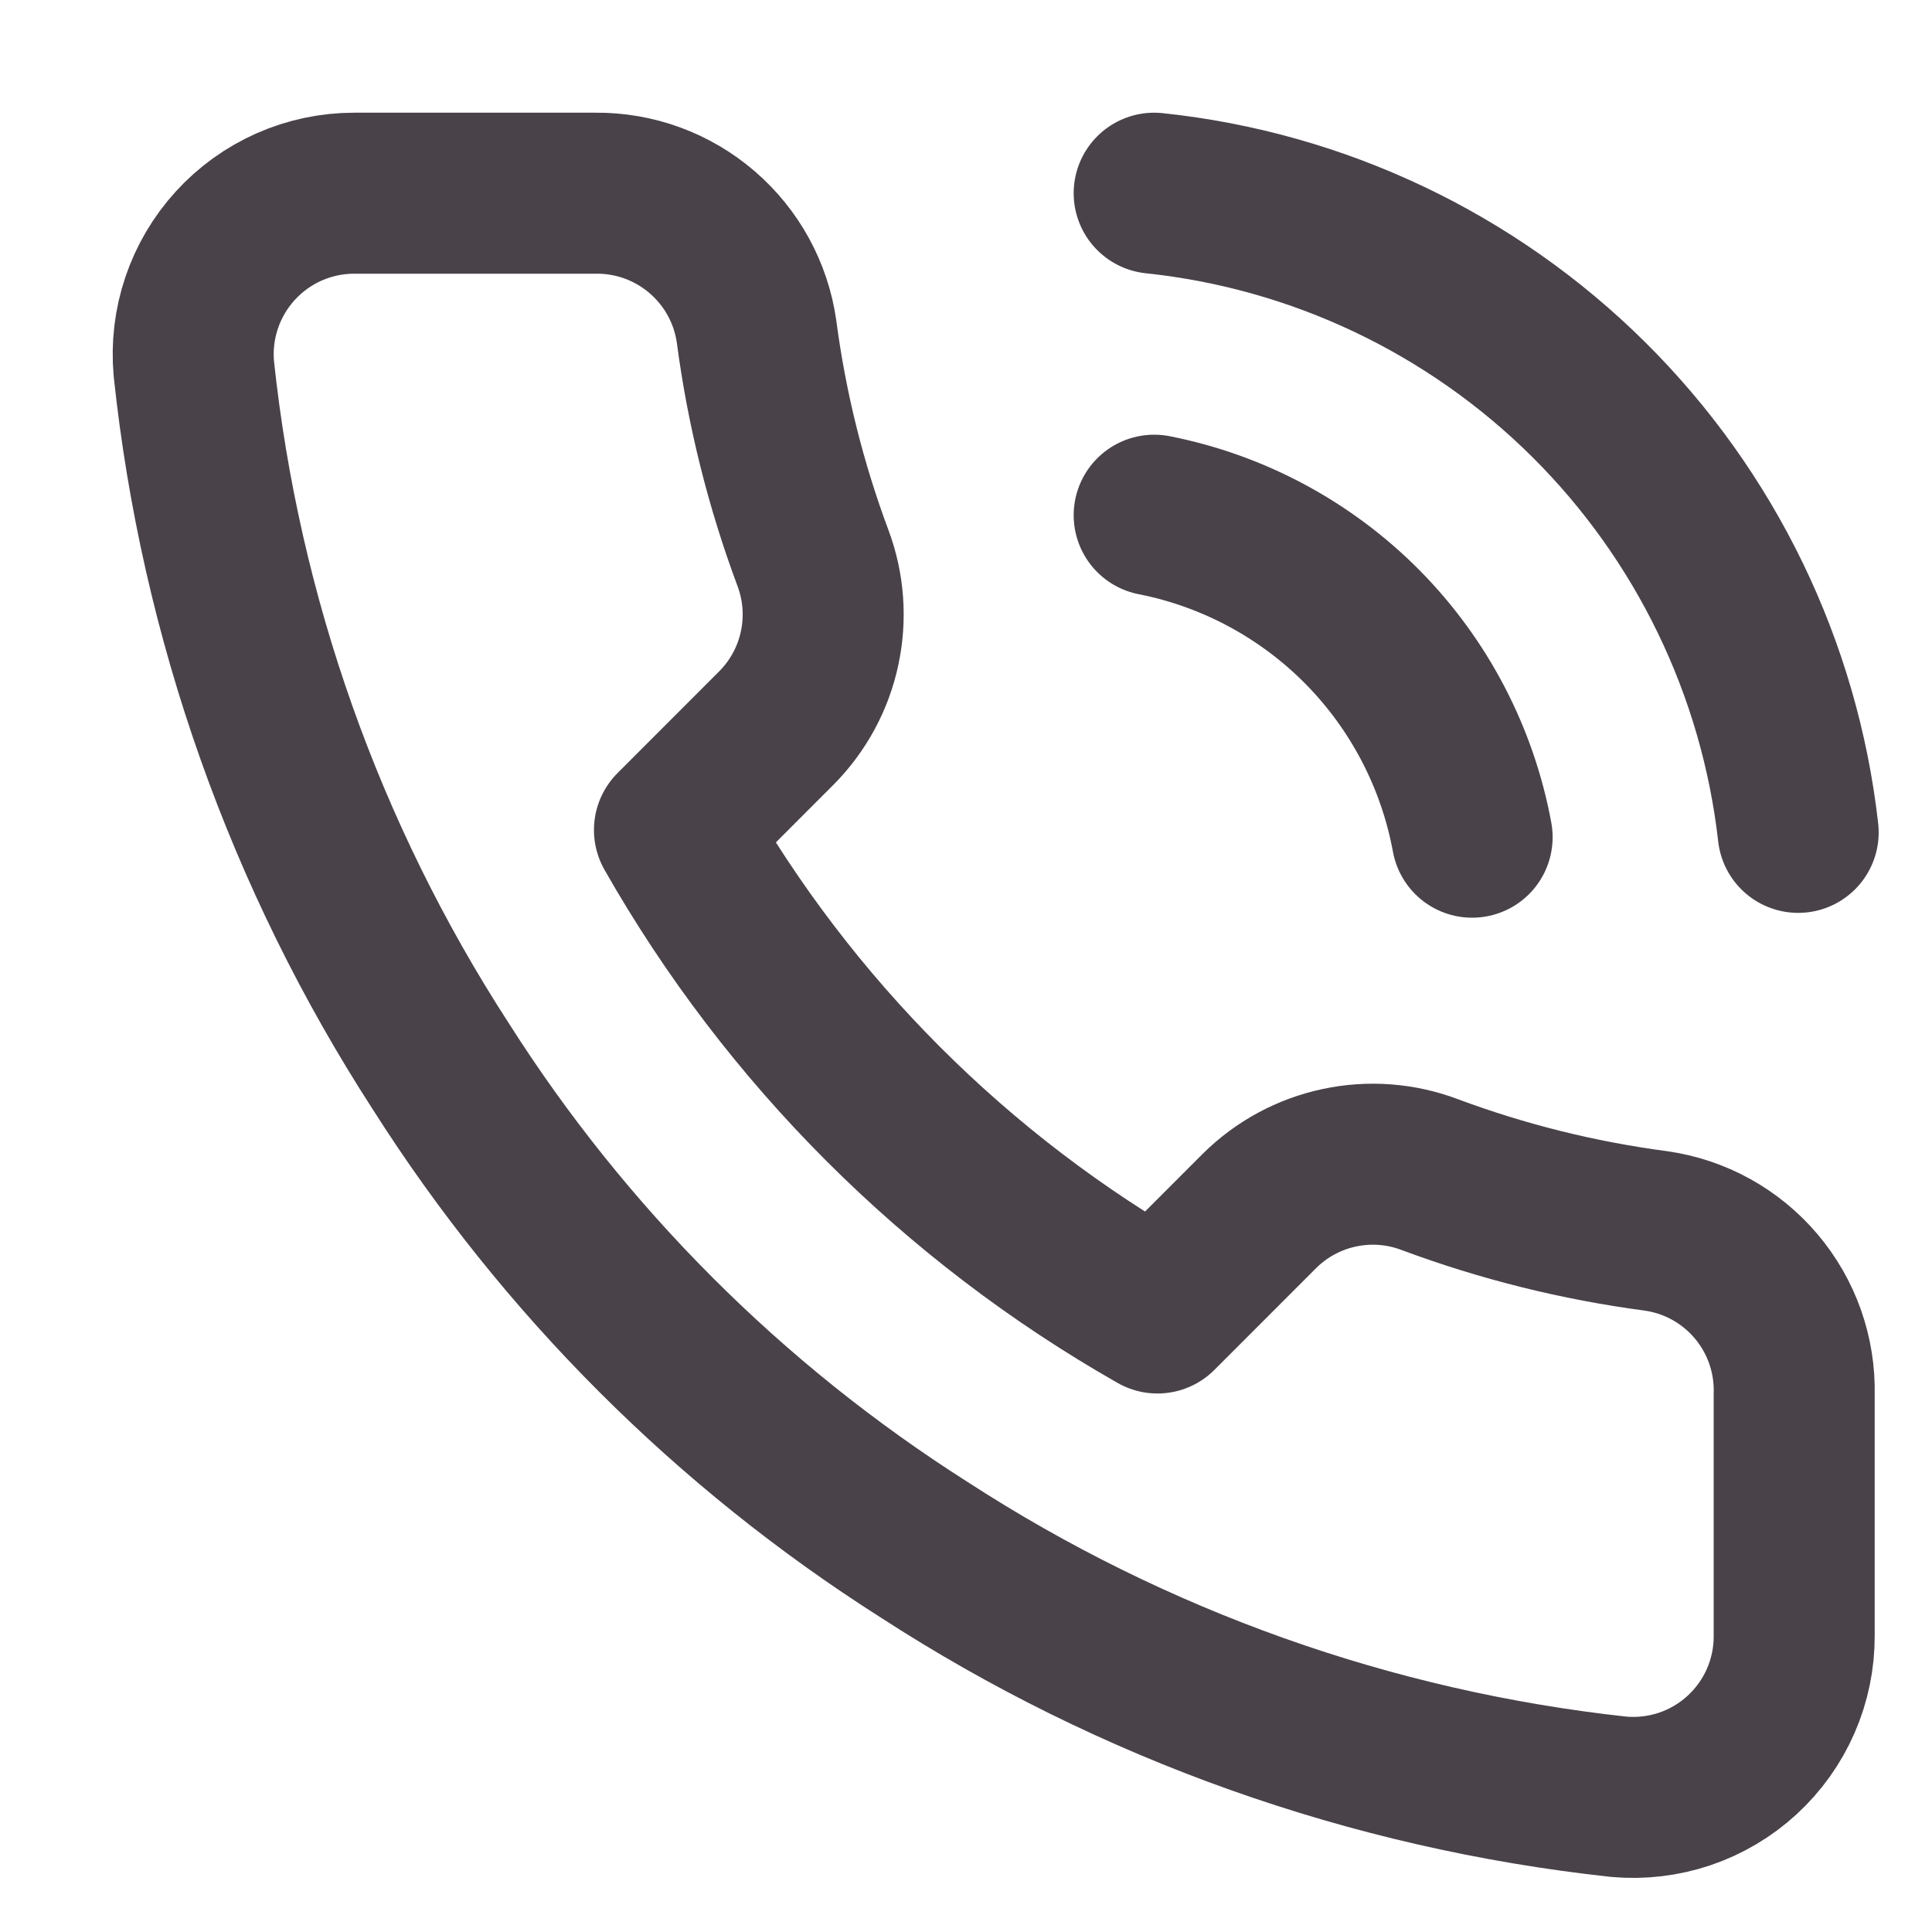
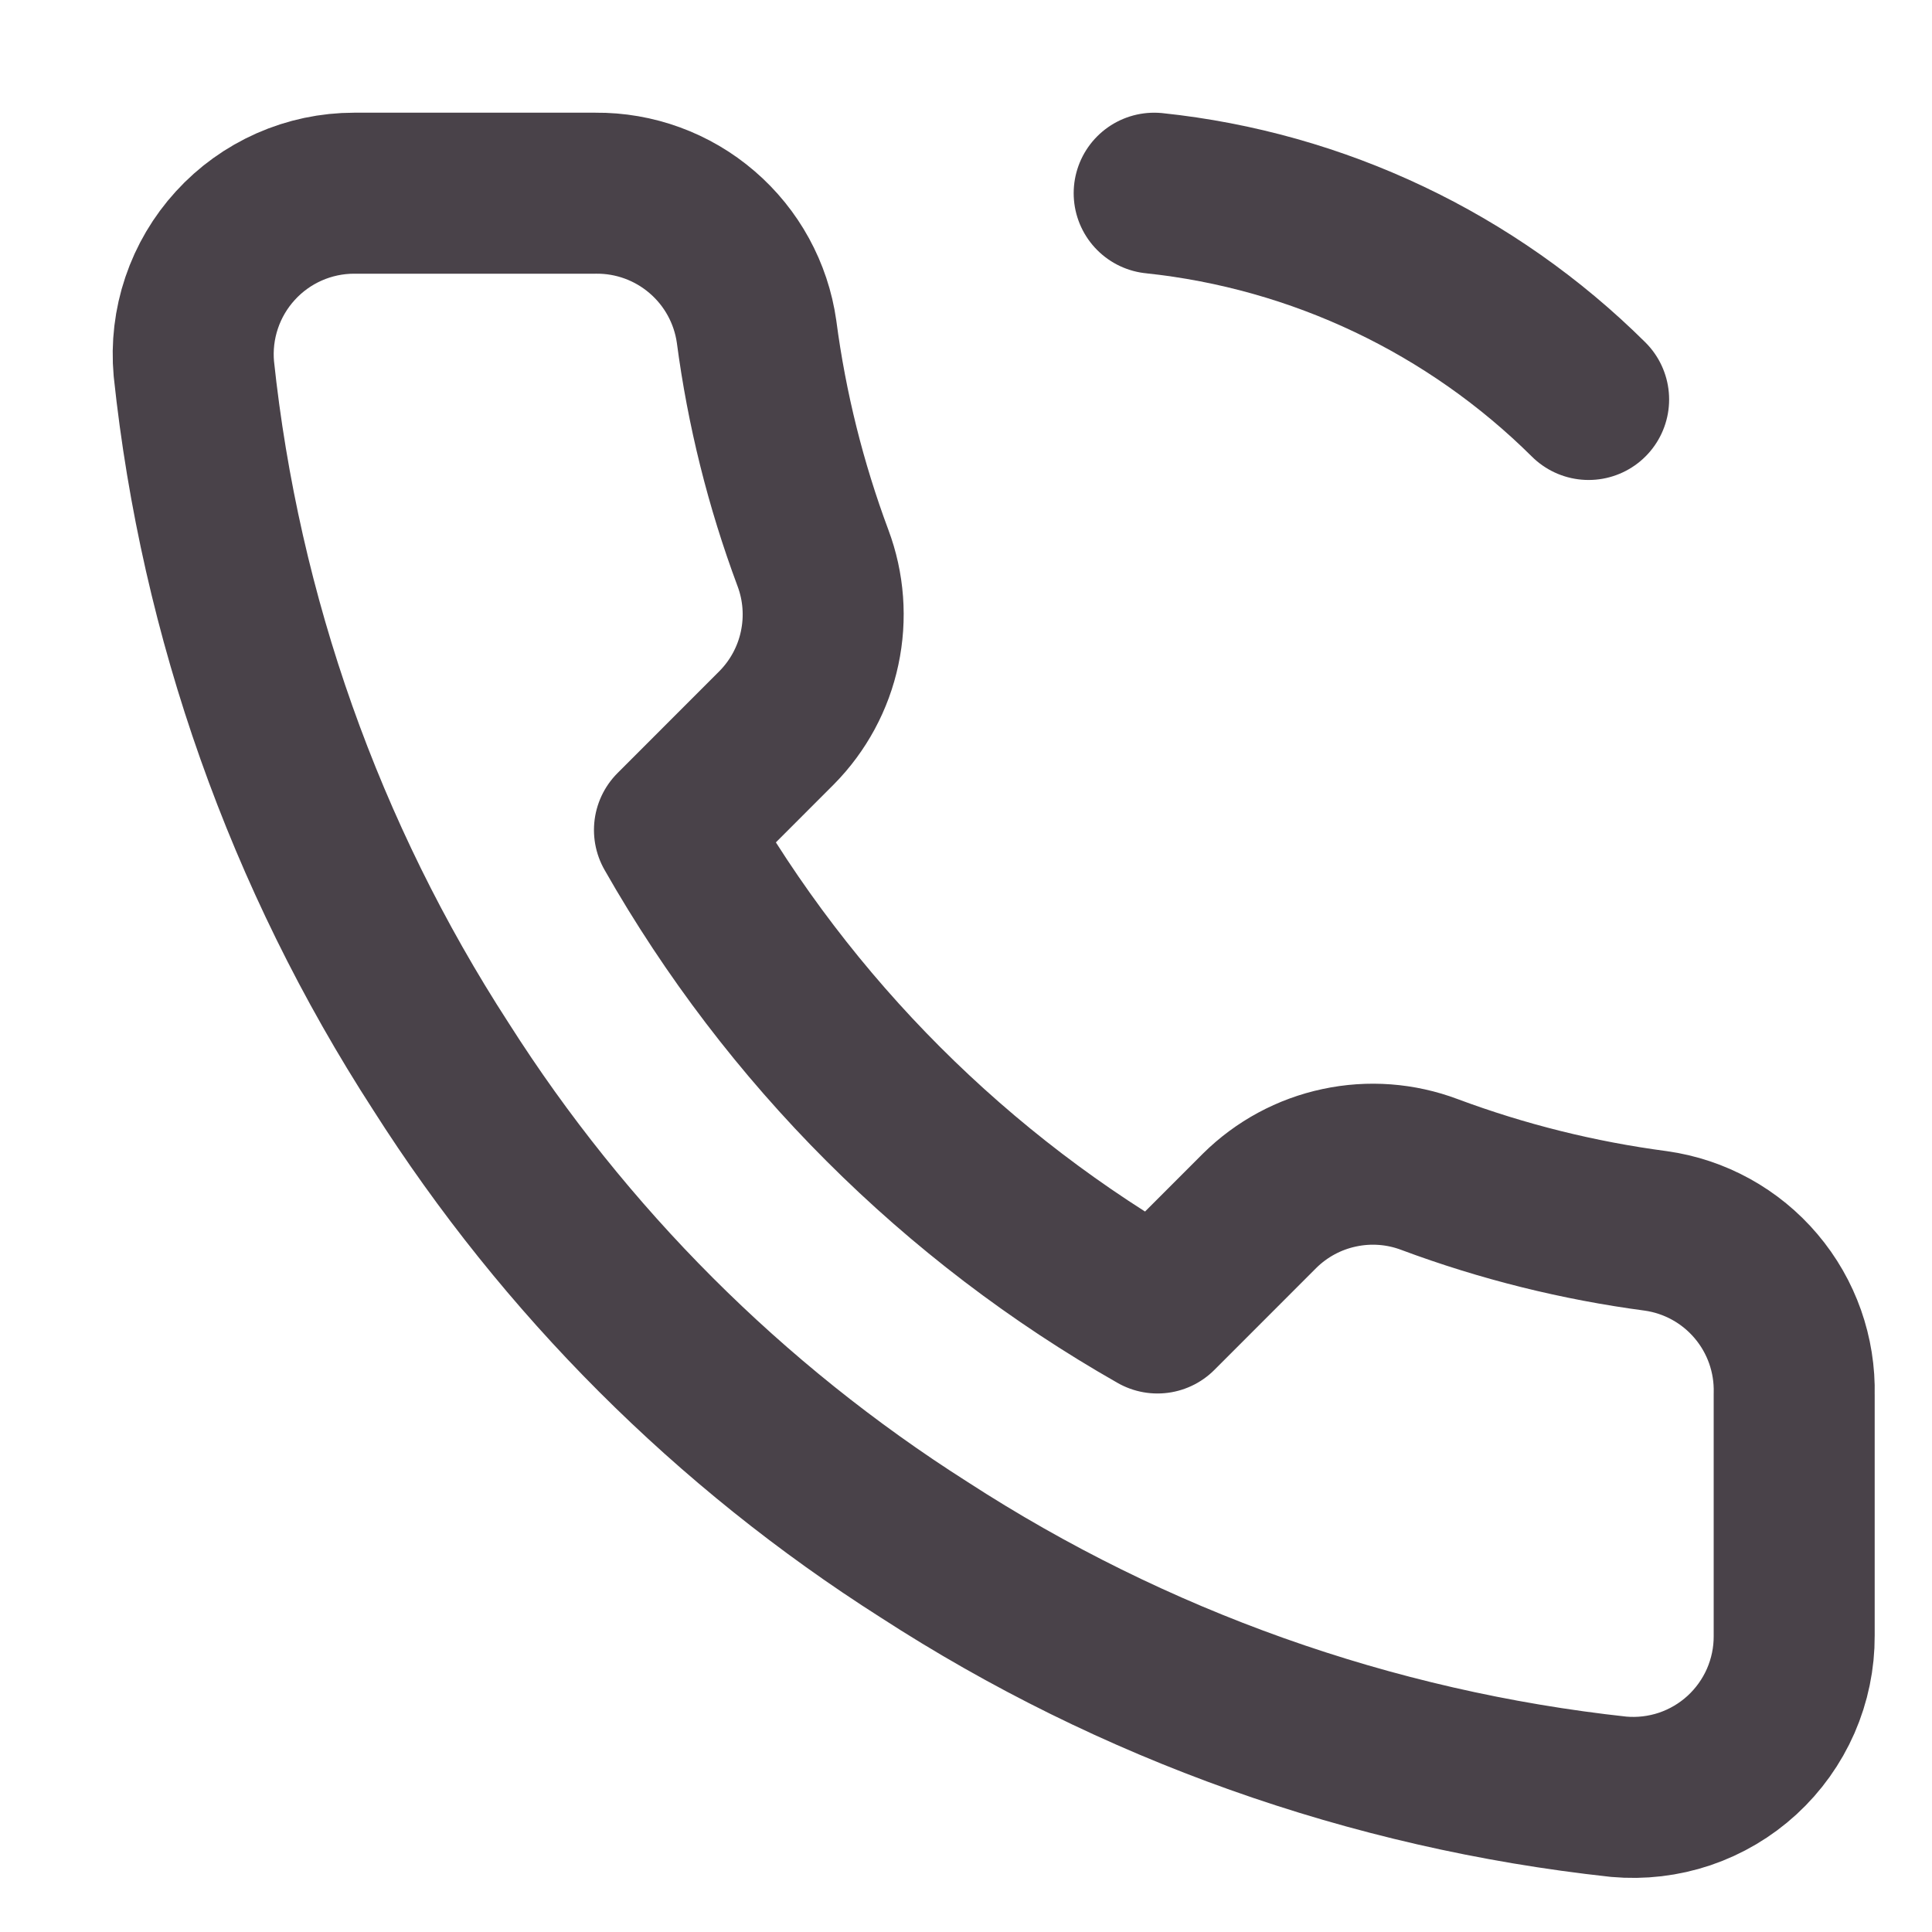
<svg xmlns="http://www.w3.org/2000/svg" width="30" height="30" viewBox="0 0 30 30" fill="none">
  <path d="M27.86 21.65V25.4C27.862 25.748 27.79 26.093 27.651 26.412C27.511 26.731 27.307 27.017 27.05 27.253C26.794 27.488 26.491 27.667 26.161 27.779C25.831 27.89 25.482 27.931 25.135 27.9C21.289 27.482 17.594 26.168 14.348 24.063C11.327 22.143 8.767 19.583 6.848 16.563C4.735 13.302 3.42 9.589 3.01 5.725C2.979 5.379 3.02 5.031 3.131 4.702C3.242 4.373 3.42 4.071 3.654 3.815C3.888 3.558 4.172 3.354 4.49 3.213C4.807 3.073 5.151 3 5.498 3H9.248C9.854 2.994 10.442 3.209 10.902 3.605C11.362 4 11.663 4.549 11.748 5.15C11.906 6.35 12.2 7.529 12.623 8.663C12.791 9.11 12.827 9.596 12.727 10.064C12.628 10.531 12.396 10.96 12.06 11.3L10.473 12.888C12.252 16.017 14.843 18.608 17.973 20.388L19.56 18.8C19.9 18.464 20.329 18.232 20.797 18.133C21.264 18.033 21.75 18.069 22.198 18.238C23.332 18.661 24.51 18.954 25.71 19.113C26.317 19.198 26.872 19.504 27.268 19.972C27.665 20.44 27.875 21.037 27.86 21.65Z" stroke="#0D030C" stroke-opacity="0.75" stroke-width="2.5" stroke-linecap="round" stroke-linejoin="round" />
-   <path d="M17.922 3C20.47 3.268 22.85 4.399 24.668 6.203C26.486 8.008 27.634 10.379 27.922 12.925" stroke="#0D030C" stroke-opacity="0.75" stroke-width="2.5" stroke-linecap="round" stroke-linejoin="round" />
-   <path d="M17.922 8C19.151 8.242 20.279 8.849 21.16 9.74C22.04 10.632 22.632 11.768 22.859 13" stroke="#0D030C" stroke-opacity="0.75" stroke-width="2.5" stroke-linecap="round" stroke-linejoin="round" />
+   <path d="M17.922 3C20.47 3.268 22.85 4.399 24.668 6.203" stroke="#0D030C" stroke-opacity="0.75" stroke-width="2.5" stroke-linecap="round" stroke-linejoin="round" />
</svg>